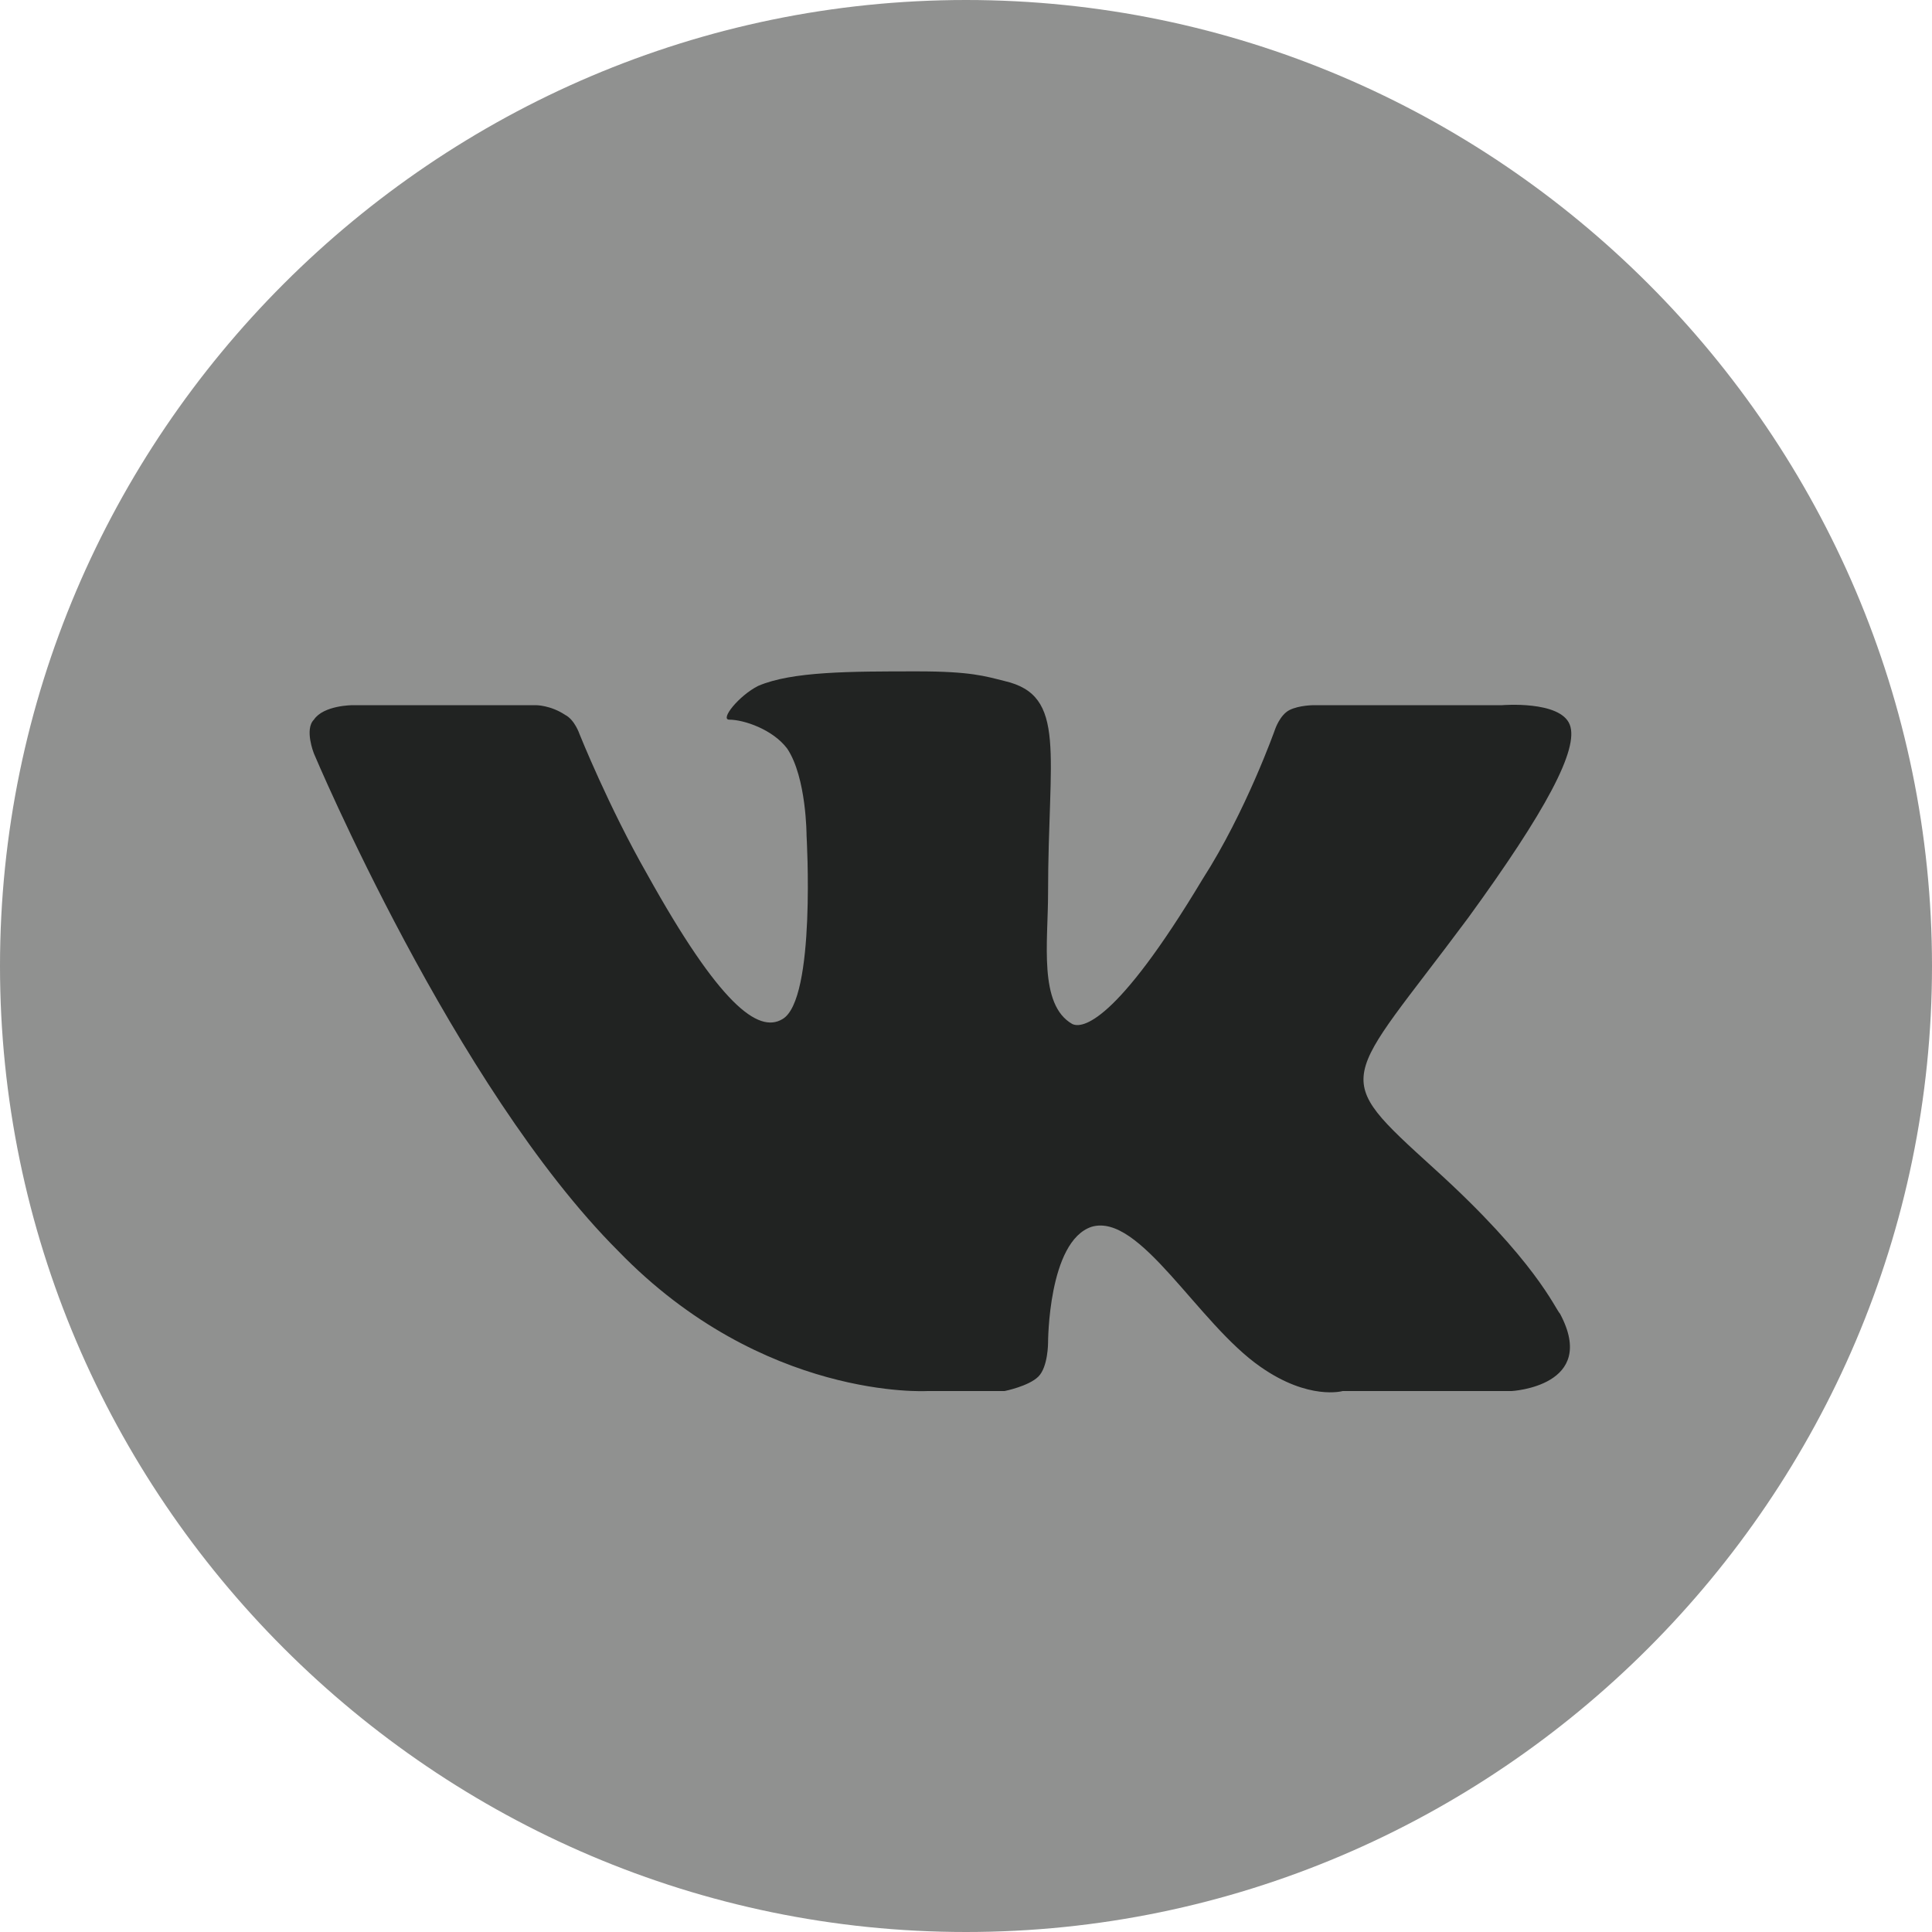
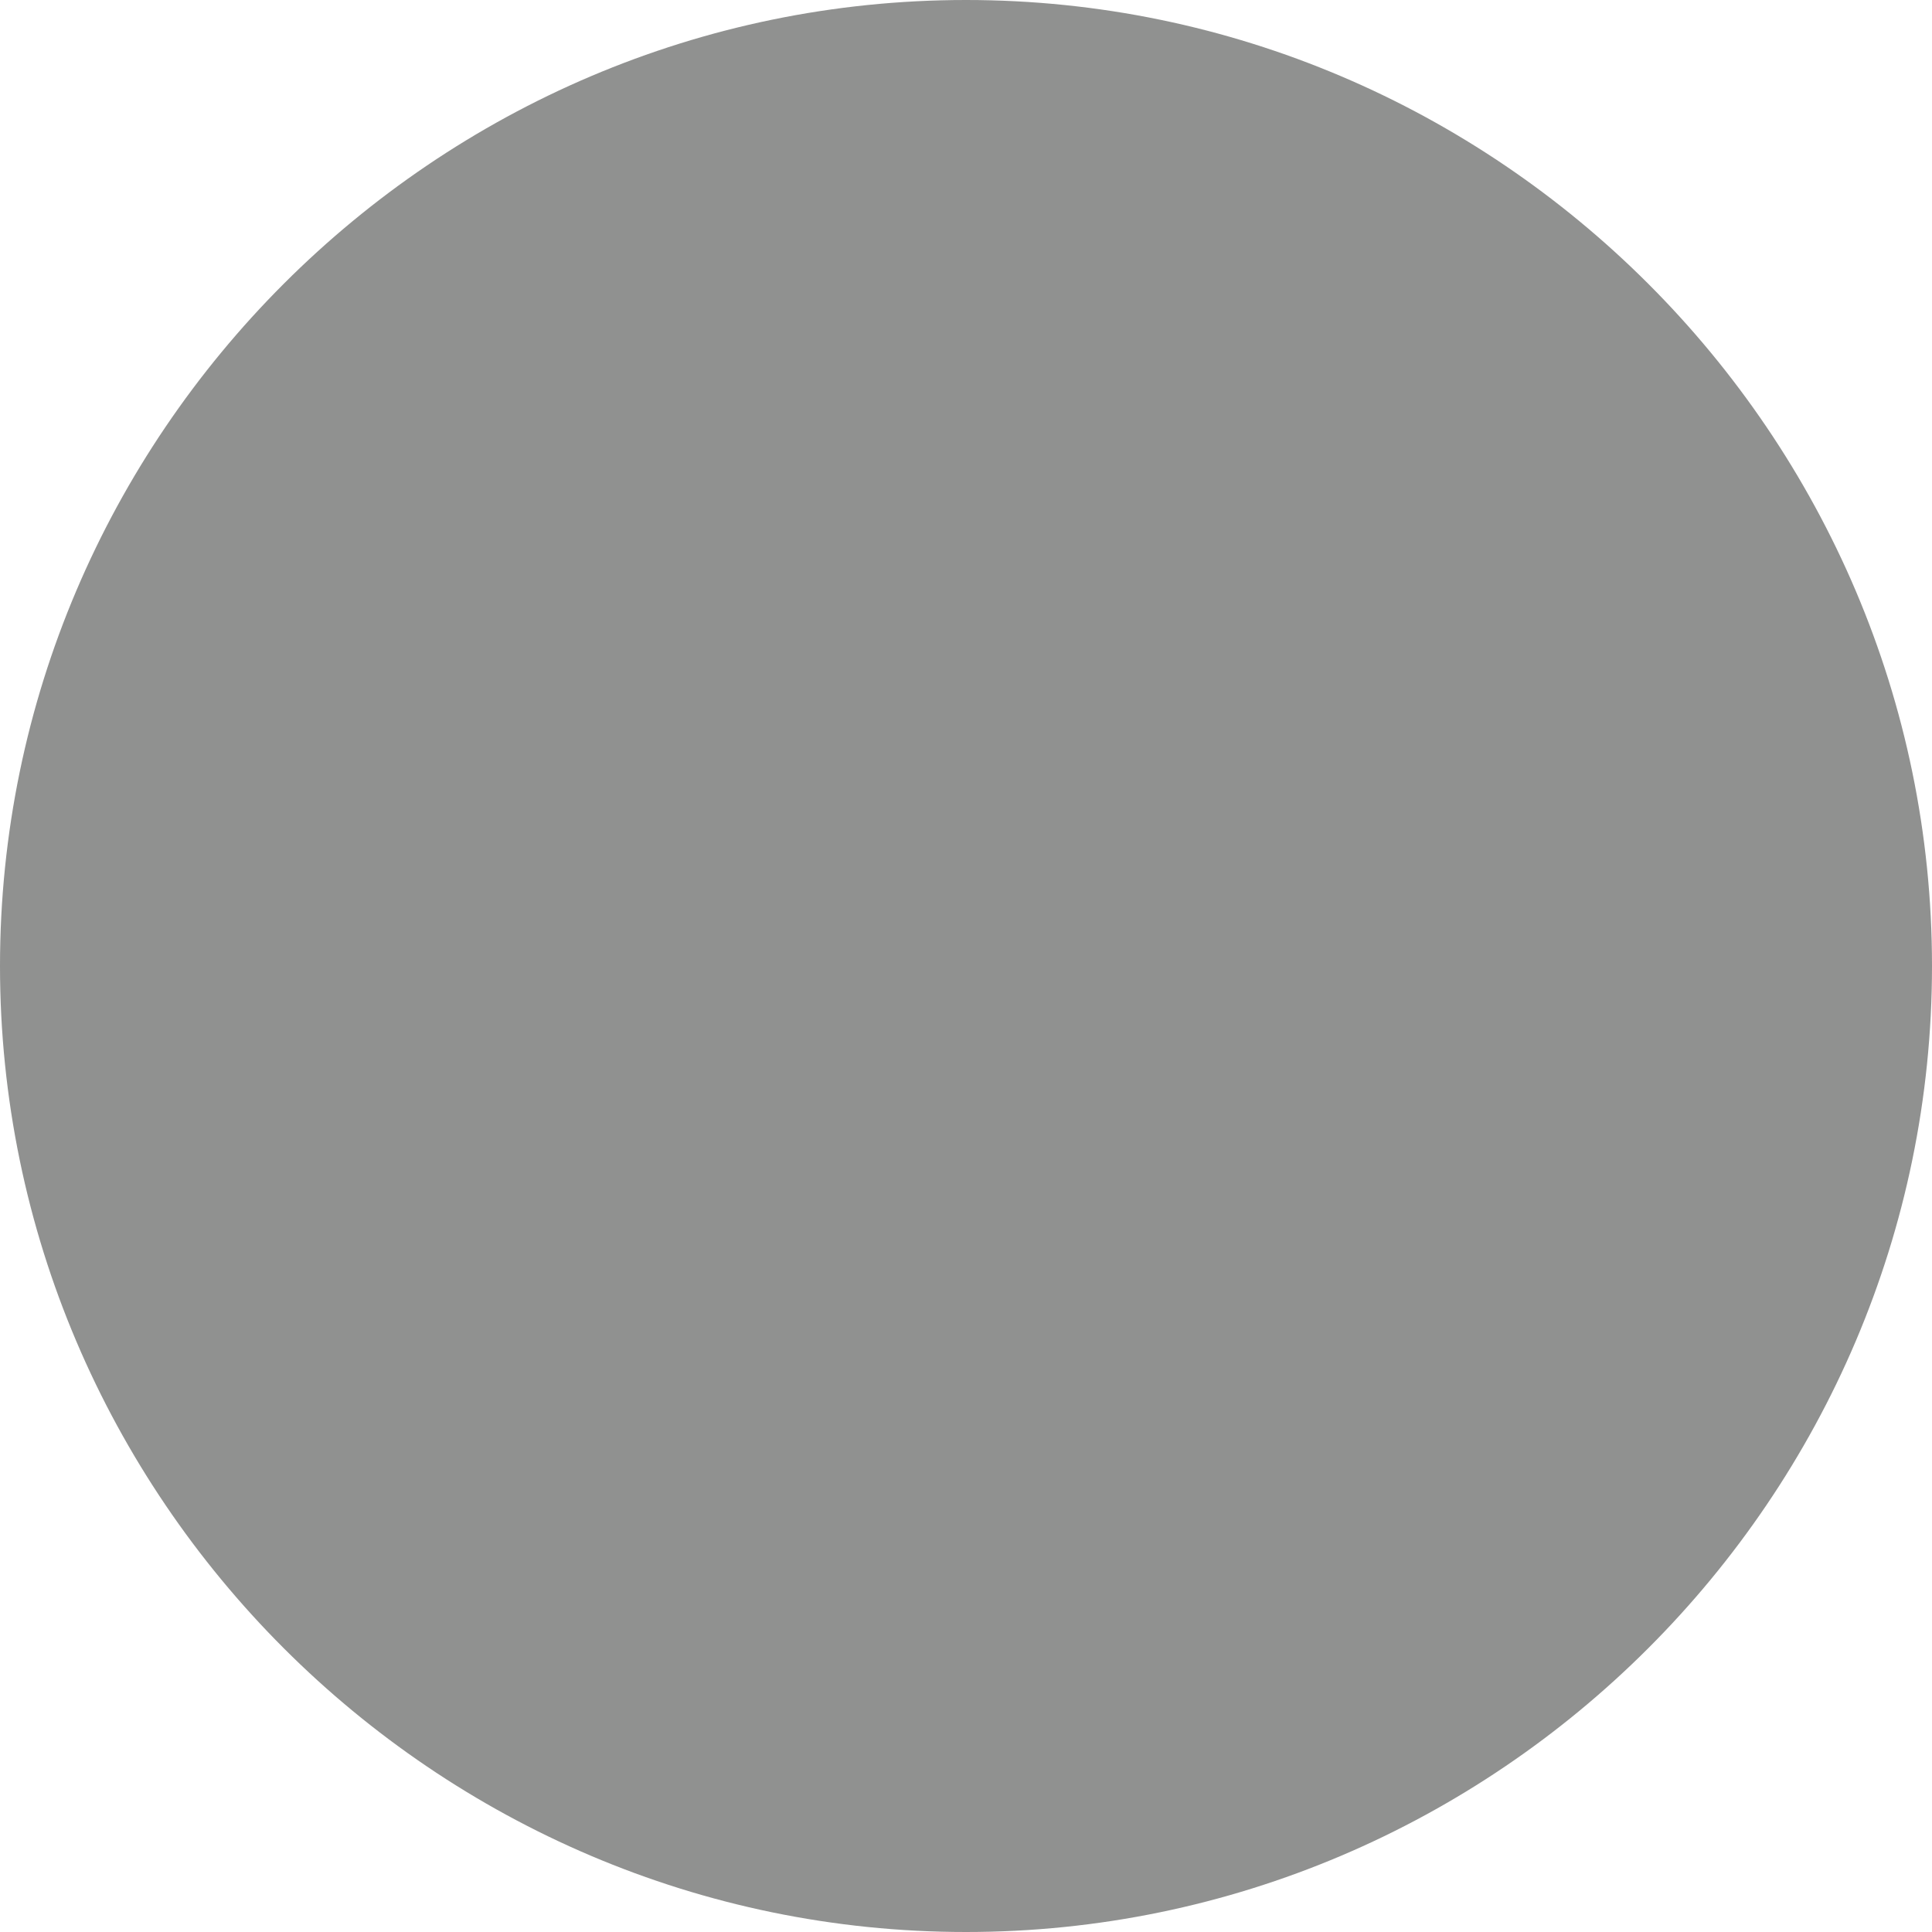
<svg xmlns="http://www.w3.org/2000/svg" width="40" height="40" viewBox="0 0 40 40" fill="none">
  <path d="M20 40C31 40 40 31 40 20C40 9 31 0 20 0C9 0 0 9 0 20C0 31 9 40 20 40Z" fill="#909190" />
-   <path fill-rule="evenodd" clip-rule="evenodd" d="M19.199 28.8H20.799C20.799 28.8 21.299 28.7 21.499 28.5C21.699 28.3 21.699 27.8 21.699 27.8C21.699 27.8 21.699 25.7 22.599 25.4C23.599 25.1 24.799 27.4 26.099 28.3C27.099 29 27.799 28.8 27.799 28.8H31.299C31.299 28.8 33.099 28.7 32.299 27.2C32.199 27.1 31.799 26.1 29.699 24.2C27.499 22.2 27.799 22.5 30.399 19C31.999 16.8 32.699 15.5 32.499 15C32.299 14.5 31.099 14.6 31.099 14.6H27.199C27.199 14.6 26.899 14.6 26.699 14.7C26.499 14.8 26.399 15.1 26.399 15.1C26.399 15.1 25.799 16.8 24.899 18.2C23.099 21.2 22.399 21.3 22.199 21.2C21.499 20.8 21.699 19.5 21.699 18.5C21.699 15.6 22.099 14.4 20.799 14.1C20.399 14 20.099 13.9 18.999 13.9C17.599 13.9 16.399 13.9 15.699 14.2C15.299 14.4 14.899 14.9 15.099 14.9C15.399 14.9 15.999 15.1 16.299 15.5C16.699 16.1 16.699 17.3 16.699 17.3C16.699 17.3 16.899 20.7 16.199 21.1C15.699 21.4 14.899 20.8 13.399 18.1C12.599 16.7 11.999 15.2 11.999 15.2C11.999 15.2 11.899 14.9 11.699 14.8C11.399 14.6 11.099 14.6 11.099 14.6H7.299C7.299 14.6 6.699 14.6 6.499 14.9C6.299 15.1 6.499 15.6 6.499 15.6C6.499 15.6 9.399 22.5 12.799 25.9C15.799 29 19.199 28.8 19.199 28.8Z" fill="#212322" />
</svg>